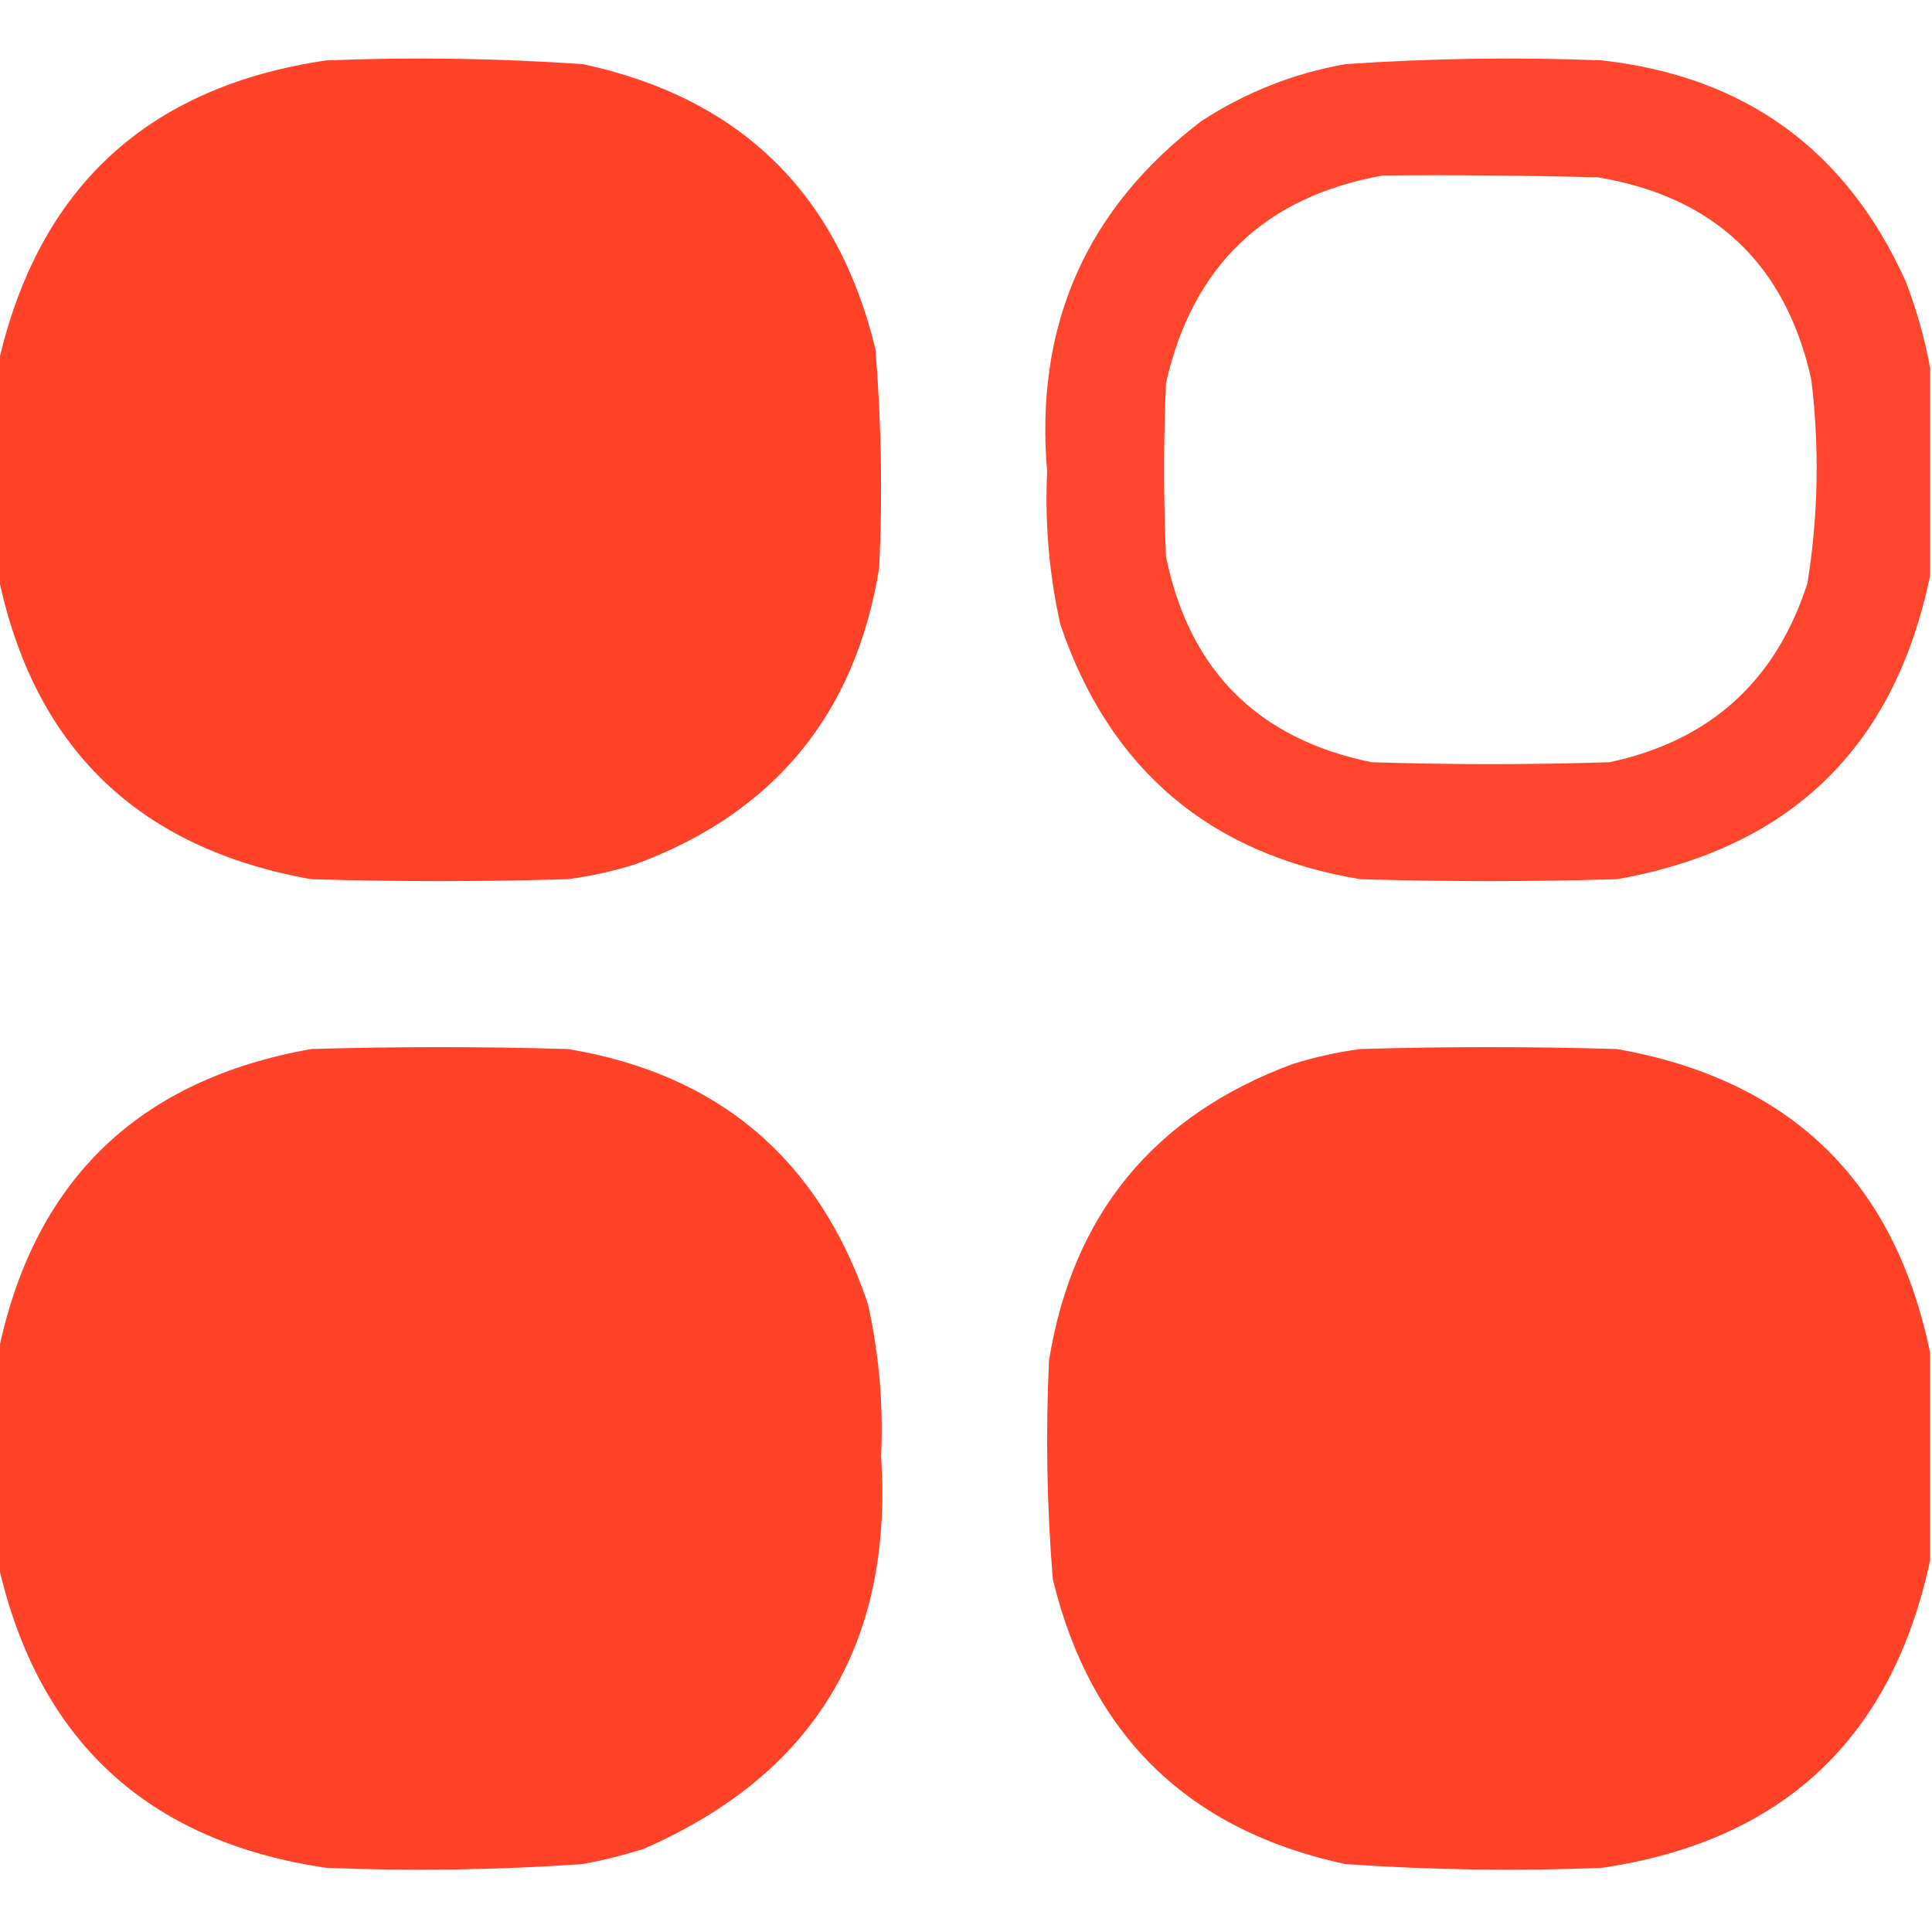
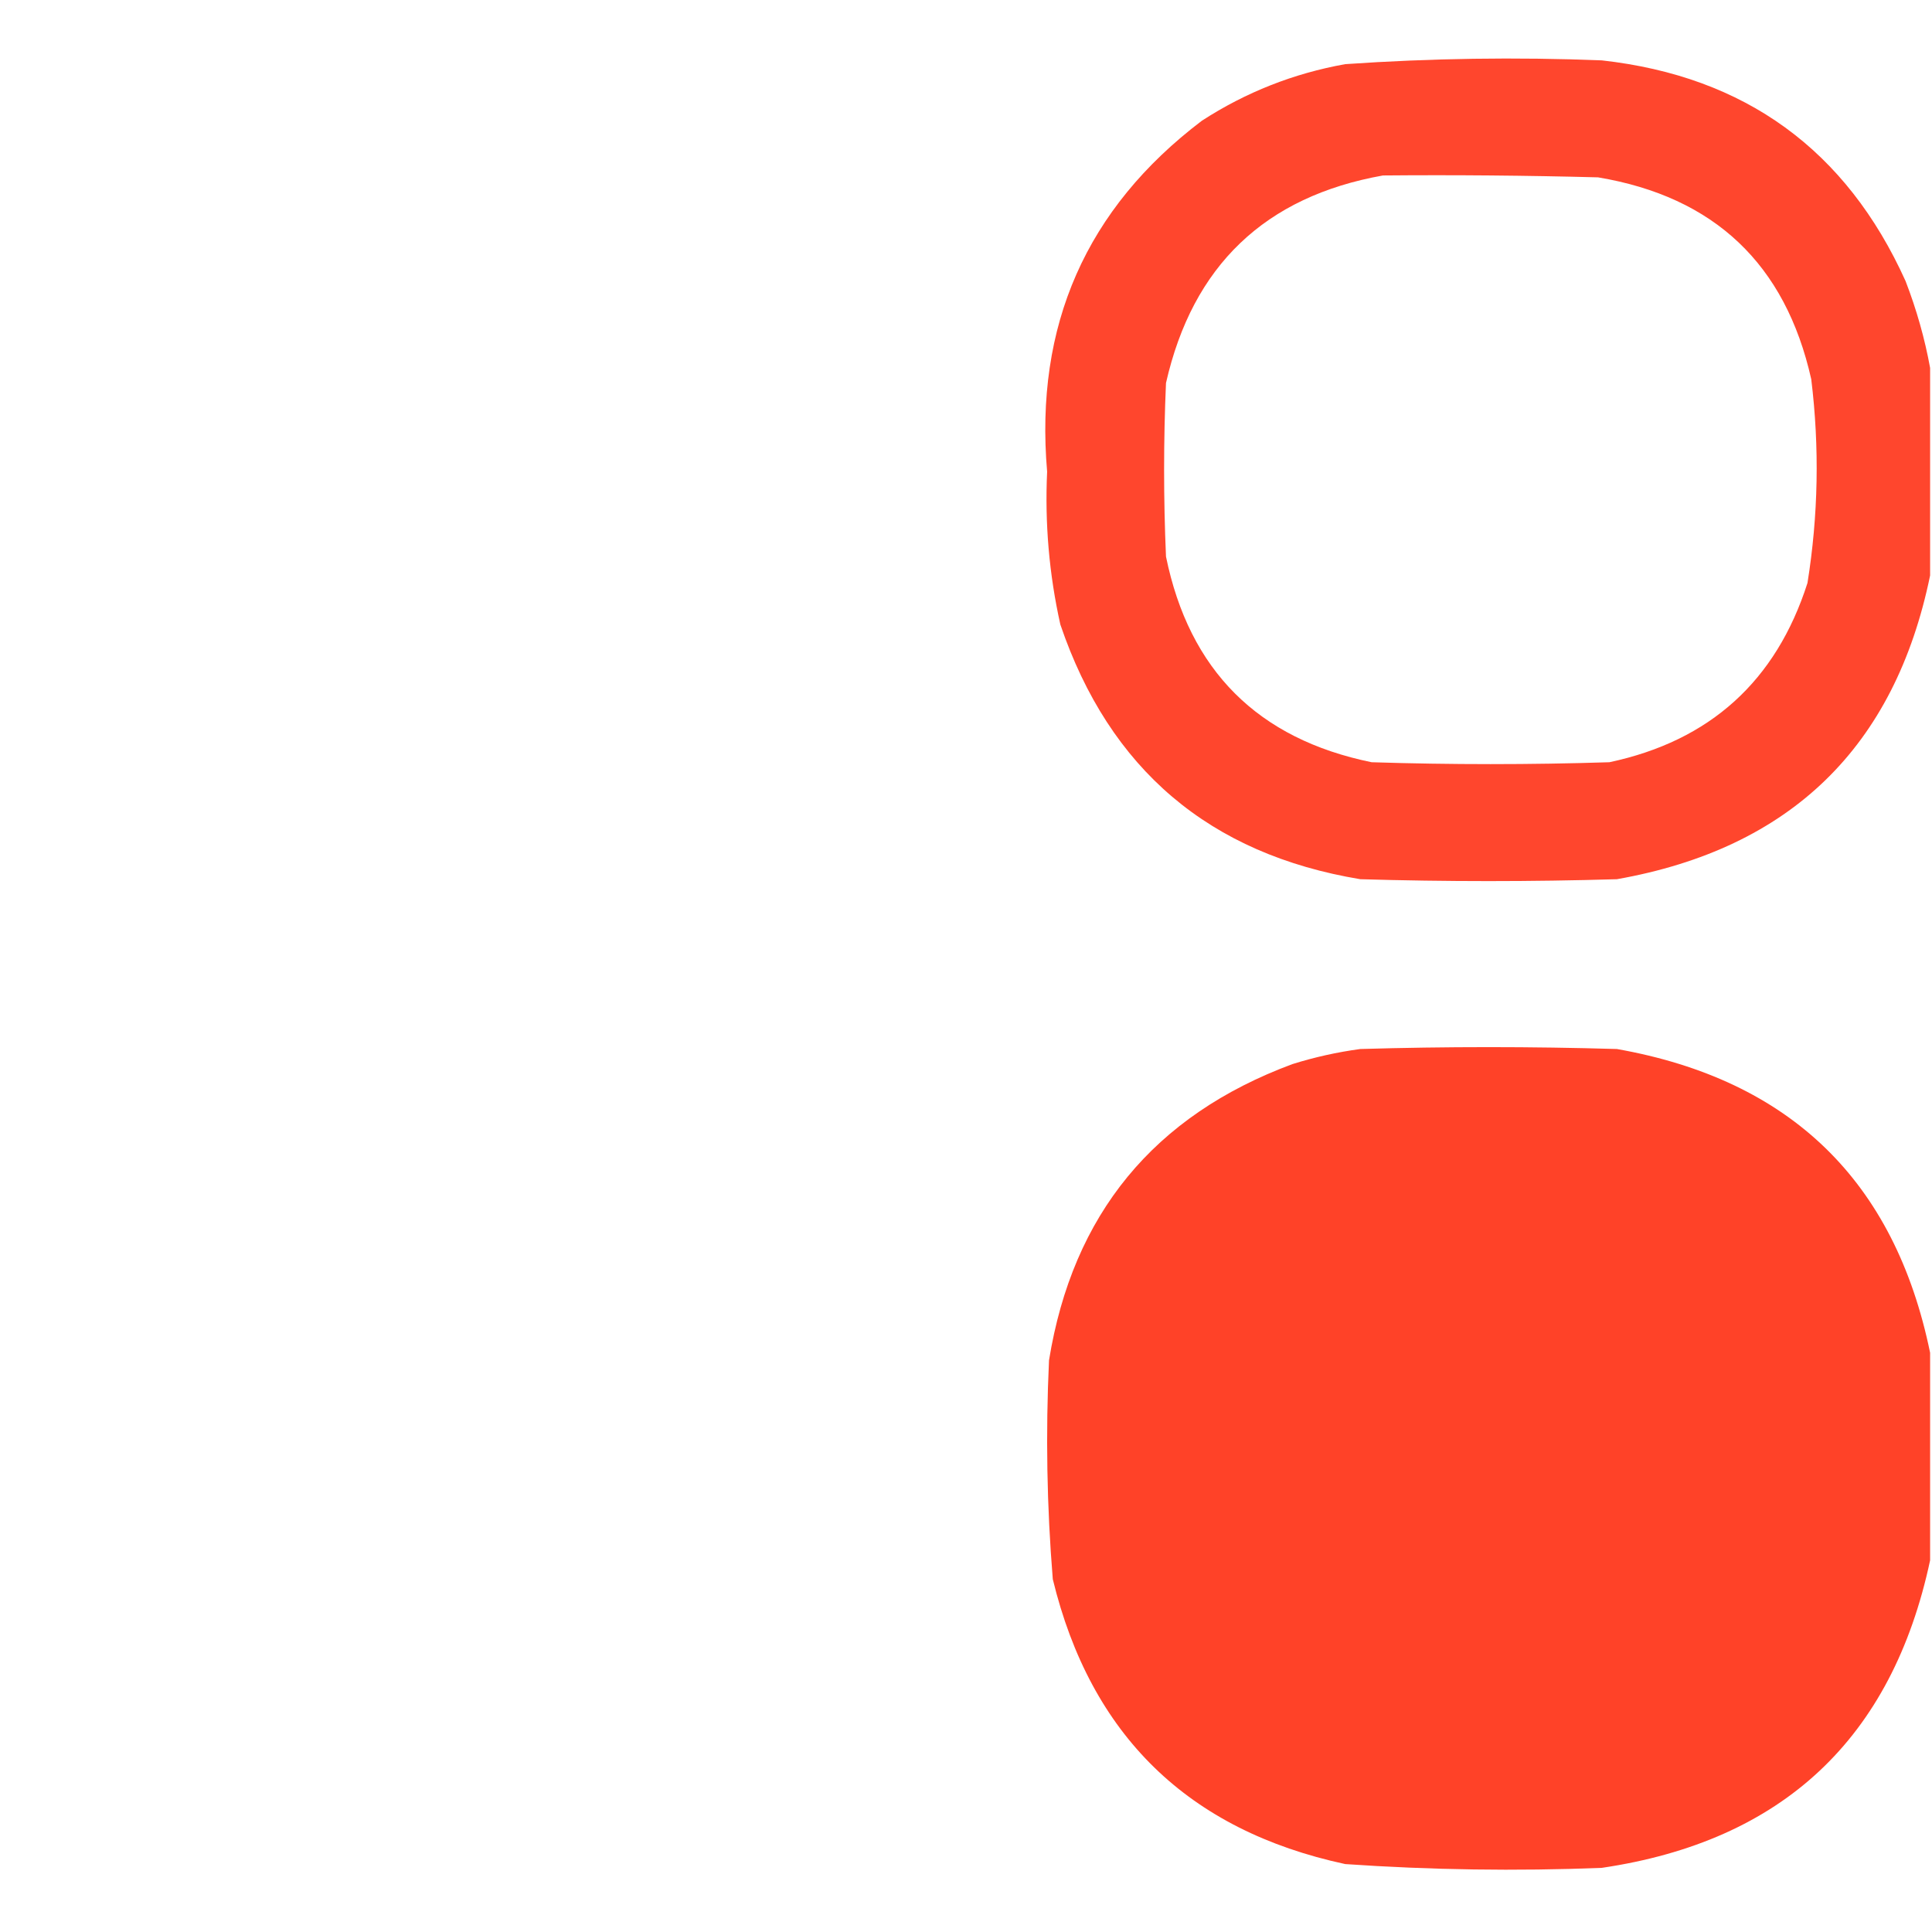
<svg xmlns="http://www.w3.org/2000/svg" width="512" height="512" viewBox="0 0 512 512" fill="none">
  <g clip-path="url(#clip0_43_2)">
-     <path opacity="0.991" fill-rule="evenodd" clip-rule="evenodd" d="M-0.5 152.5C-0.5 133.833 -0.5 115.167 -0.5 96.5C10.038 49.798 39.038 22.965 86.5 16C109.194 15.102 131.86 15.435 154.5 17C196.131 25.964 221.964 51.131 232 92.5C233.574 111.799 233.908 131.133 233 150.5C226.738 189.193 205.238 215.36 168.5 229C162.617 230.843 156.617 232.177 150.5 233C127.833 233.667 105.167 233.667 82.5 233C36.523 224.854 8.856 198.021 -0.5 152.5Z" fill="#FF4127" />
    <path opacity="0.965" fill-rule="evenodd" clip-rule="evenodd" d="M511.5 97.5C511.5 115.833 511.5 134.167 511.5 152.5C502.144 198.021 474.477 224.854 428.5 233C405.833 233.667 383.167 233.667 360.5 233C320.539 226.374 294.039 203.874 281 165.5C278.031 152.179 276.865 138.679 277.5 125C274.171 86.264 287.837 55.264 318.5 32C330.152 24.449 342.819 19.449 356.5 17C379.14 15.435 401.806 15.102 424.5 16C462.47 20.23 489.303 39.73 505 74.5C507.926 82.092 510.093 89.759 511.5 97.5ZM366.5 46.5C385.503 46.333 404.503 46.5 423.5 47C454.33 52.163 473.163 69.996 480 100.5C482.208 118.555 481.874 136.555 479 154.5C470.671 180.497 453.171 196.33 426.5 202C405.5 202.667 384.5 202.667 363.5 202C333.333 195.833 315.167 177.667 309 147.5C308.333 132.167 308.333 116.833 309 101.5C316.061 70.406 335.228 52.072 366.5 46.5Z" fill="#FF4127" />
-     <path opacity="0.991" fill-rule="evenodd" clip-rule="evenodd" d="M-0.5 414.5C-0.5 395.833 -0.5 377.167 -0.5 358.5C8.856 312.979 36.523 286.146 82.5 278C105.167 277.333 127.833 277.333 150.5 278C190.461 284.626 216.961 307.126 230 345.5C232.969 358.821 234.135 372.321 233.5 386C236.711 435.614 215.711 470.28 170.5 490C165.246 491.647 159.913 492.98 154.5 494C131.86 495.564 109.194 495.898 86.5 495C39.038 488.035 10.038 461.202 -0.5 414.5Z" fill="#FF4127" />
    <path opacity="0.991" fill-rule="evenodd" clip-rule="evenodd" d="M511.5 358.5C511.5 376.833 511.5 395.167 511.5 413.5C501.416 460.748 472.416 487.915 424.5 495C401.806 495.898 379.14 495.564 356.5 494C314.869 485.036 289.036 459.869 279 418.5C277.426 399.201 277.092 379.867 278 360.5C284.262 321.807 305.762 295.64 342.5 282C348.383 280.157 354.383 278.823 360.5 278C383.167 277.333 405.833 277.333 428.5 278C474.477 286.146 502.144 312.979 511.5 358.5Z" fill="#FF4127" />
  </g>
  <defs>
    <clipPath id="clip0_43_2">
      <rect width="512" height="512" fill="white" />
    </clipPath>
  </defs>
</svg>